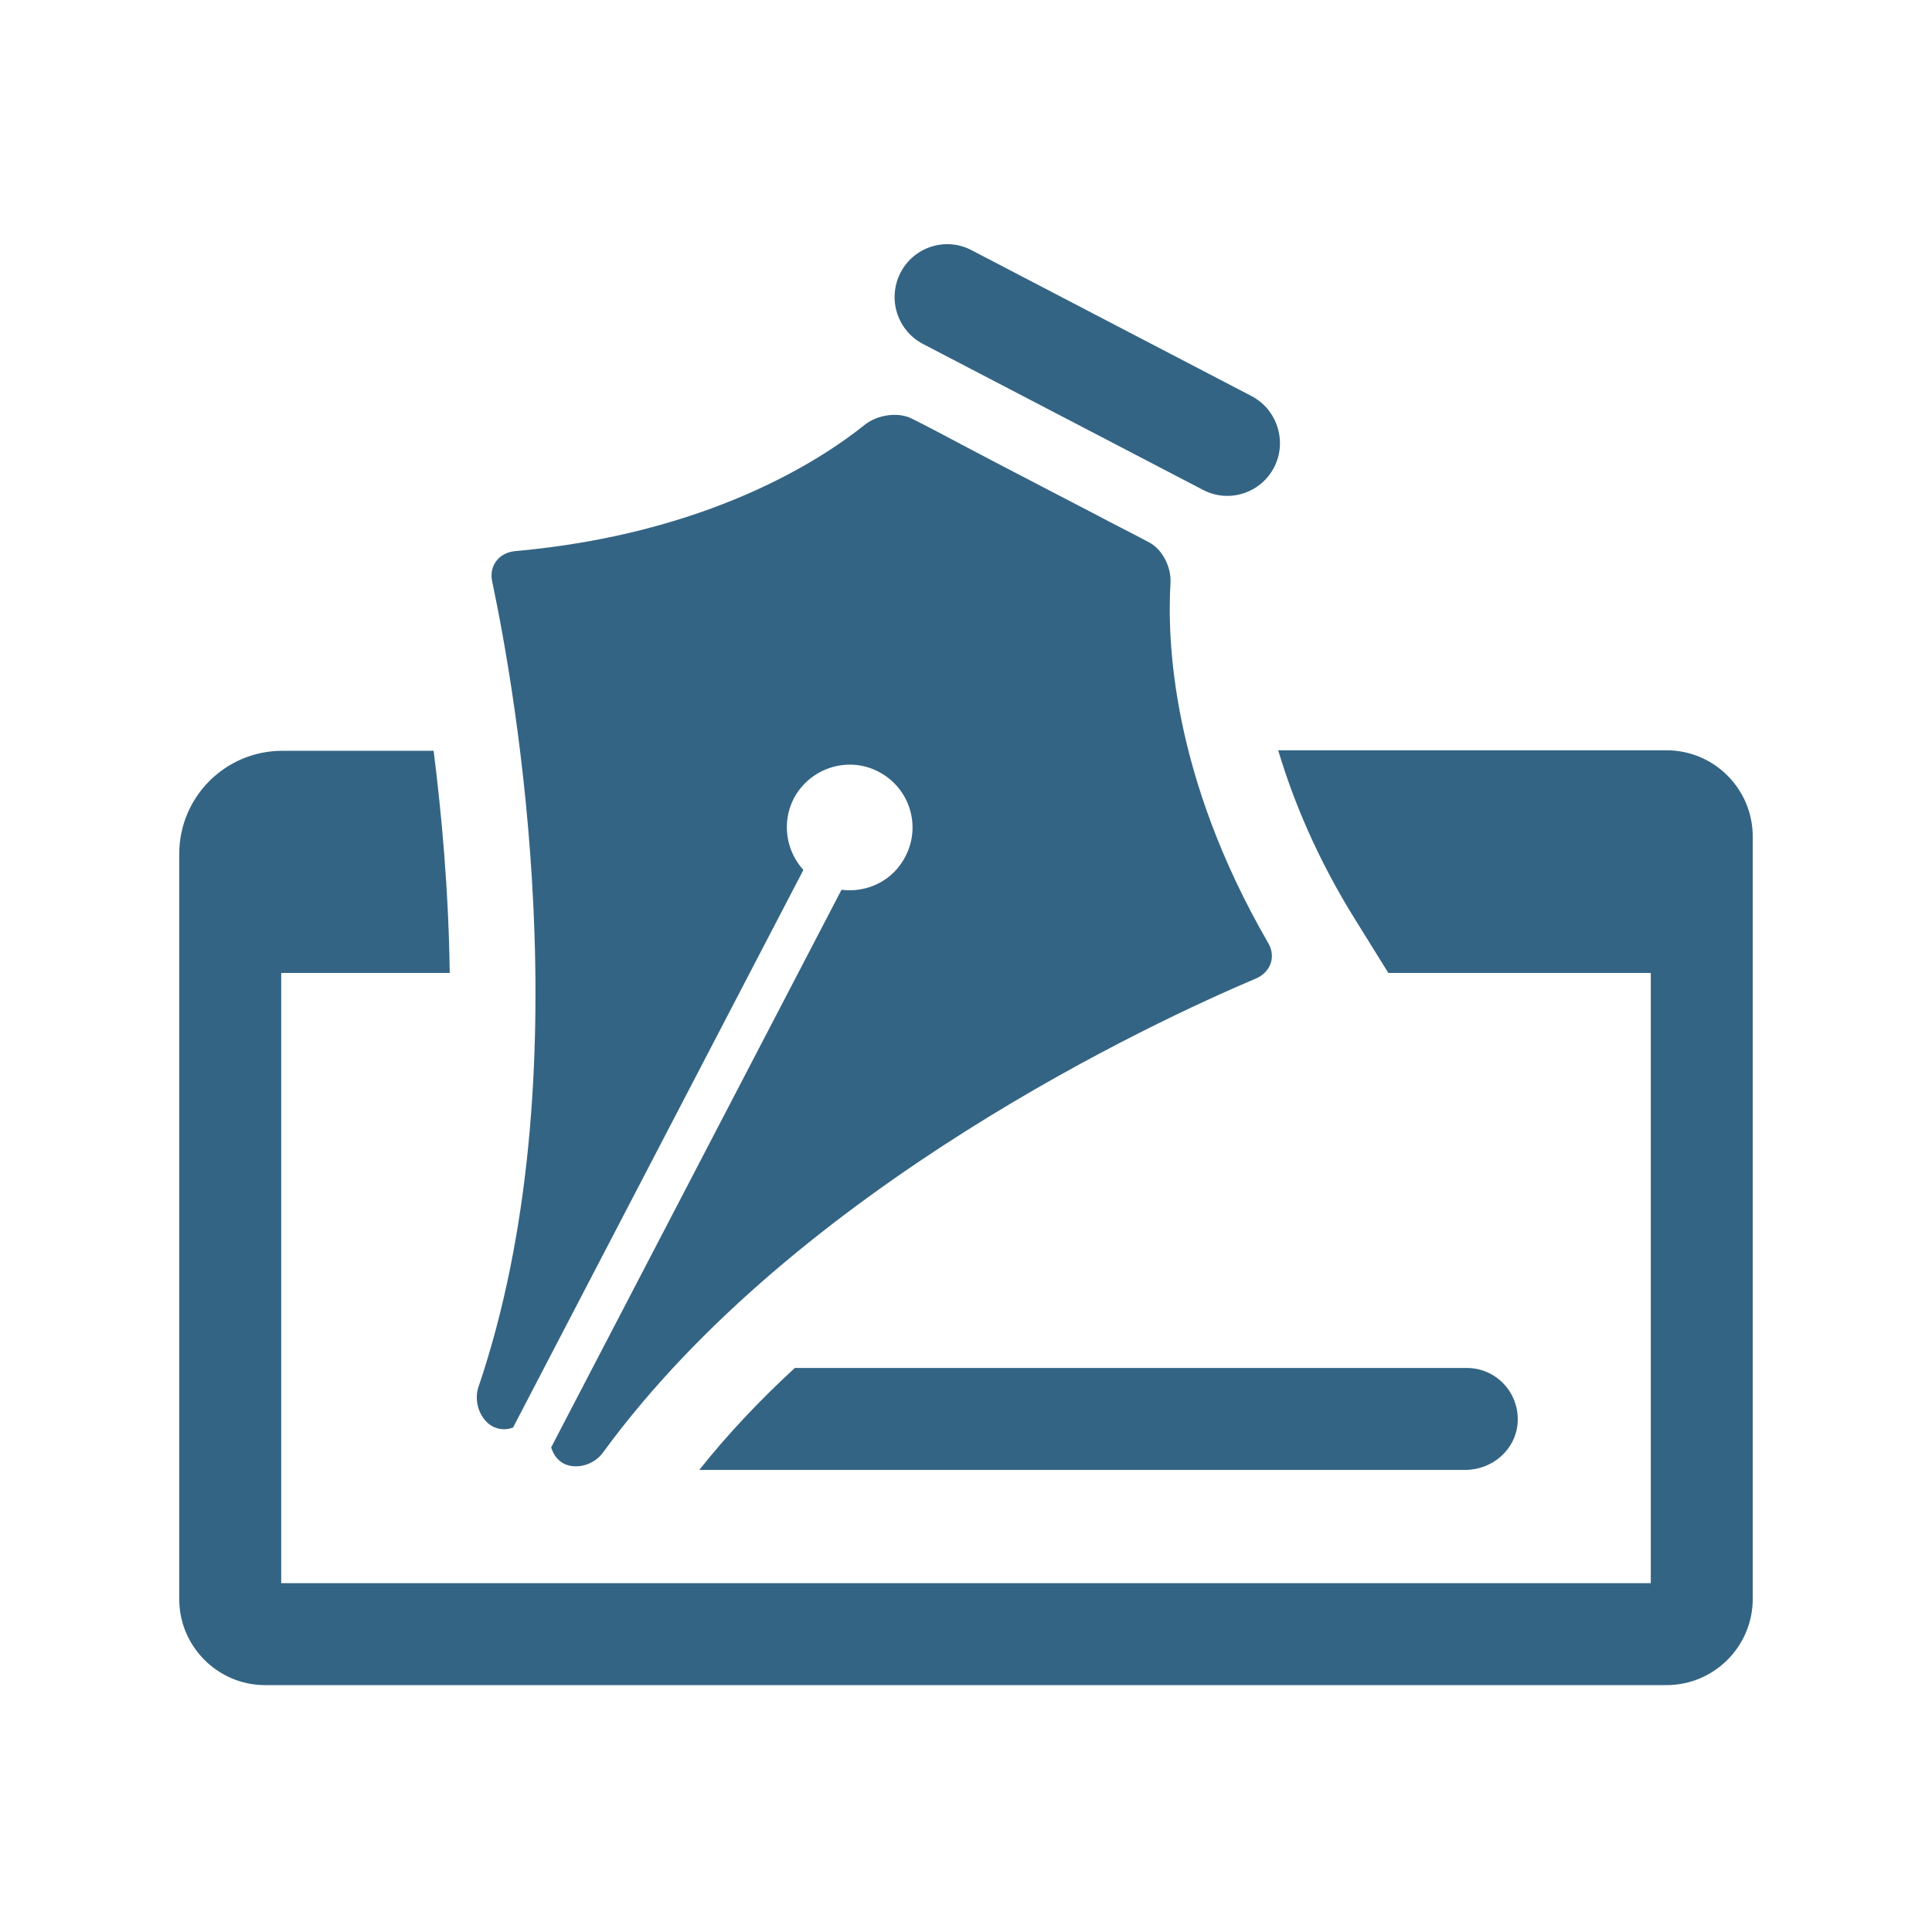
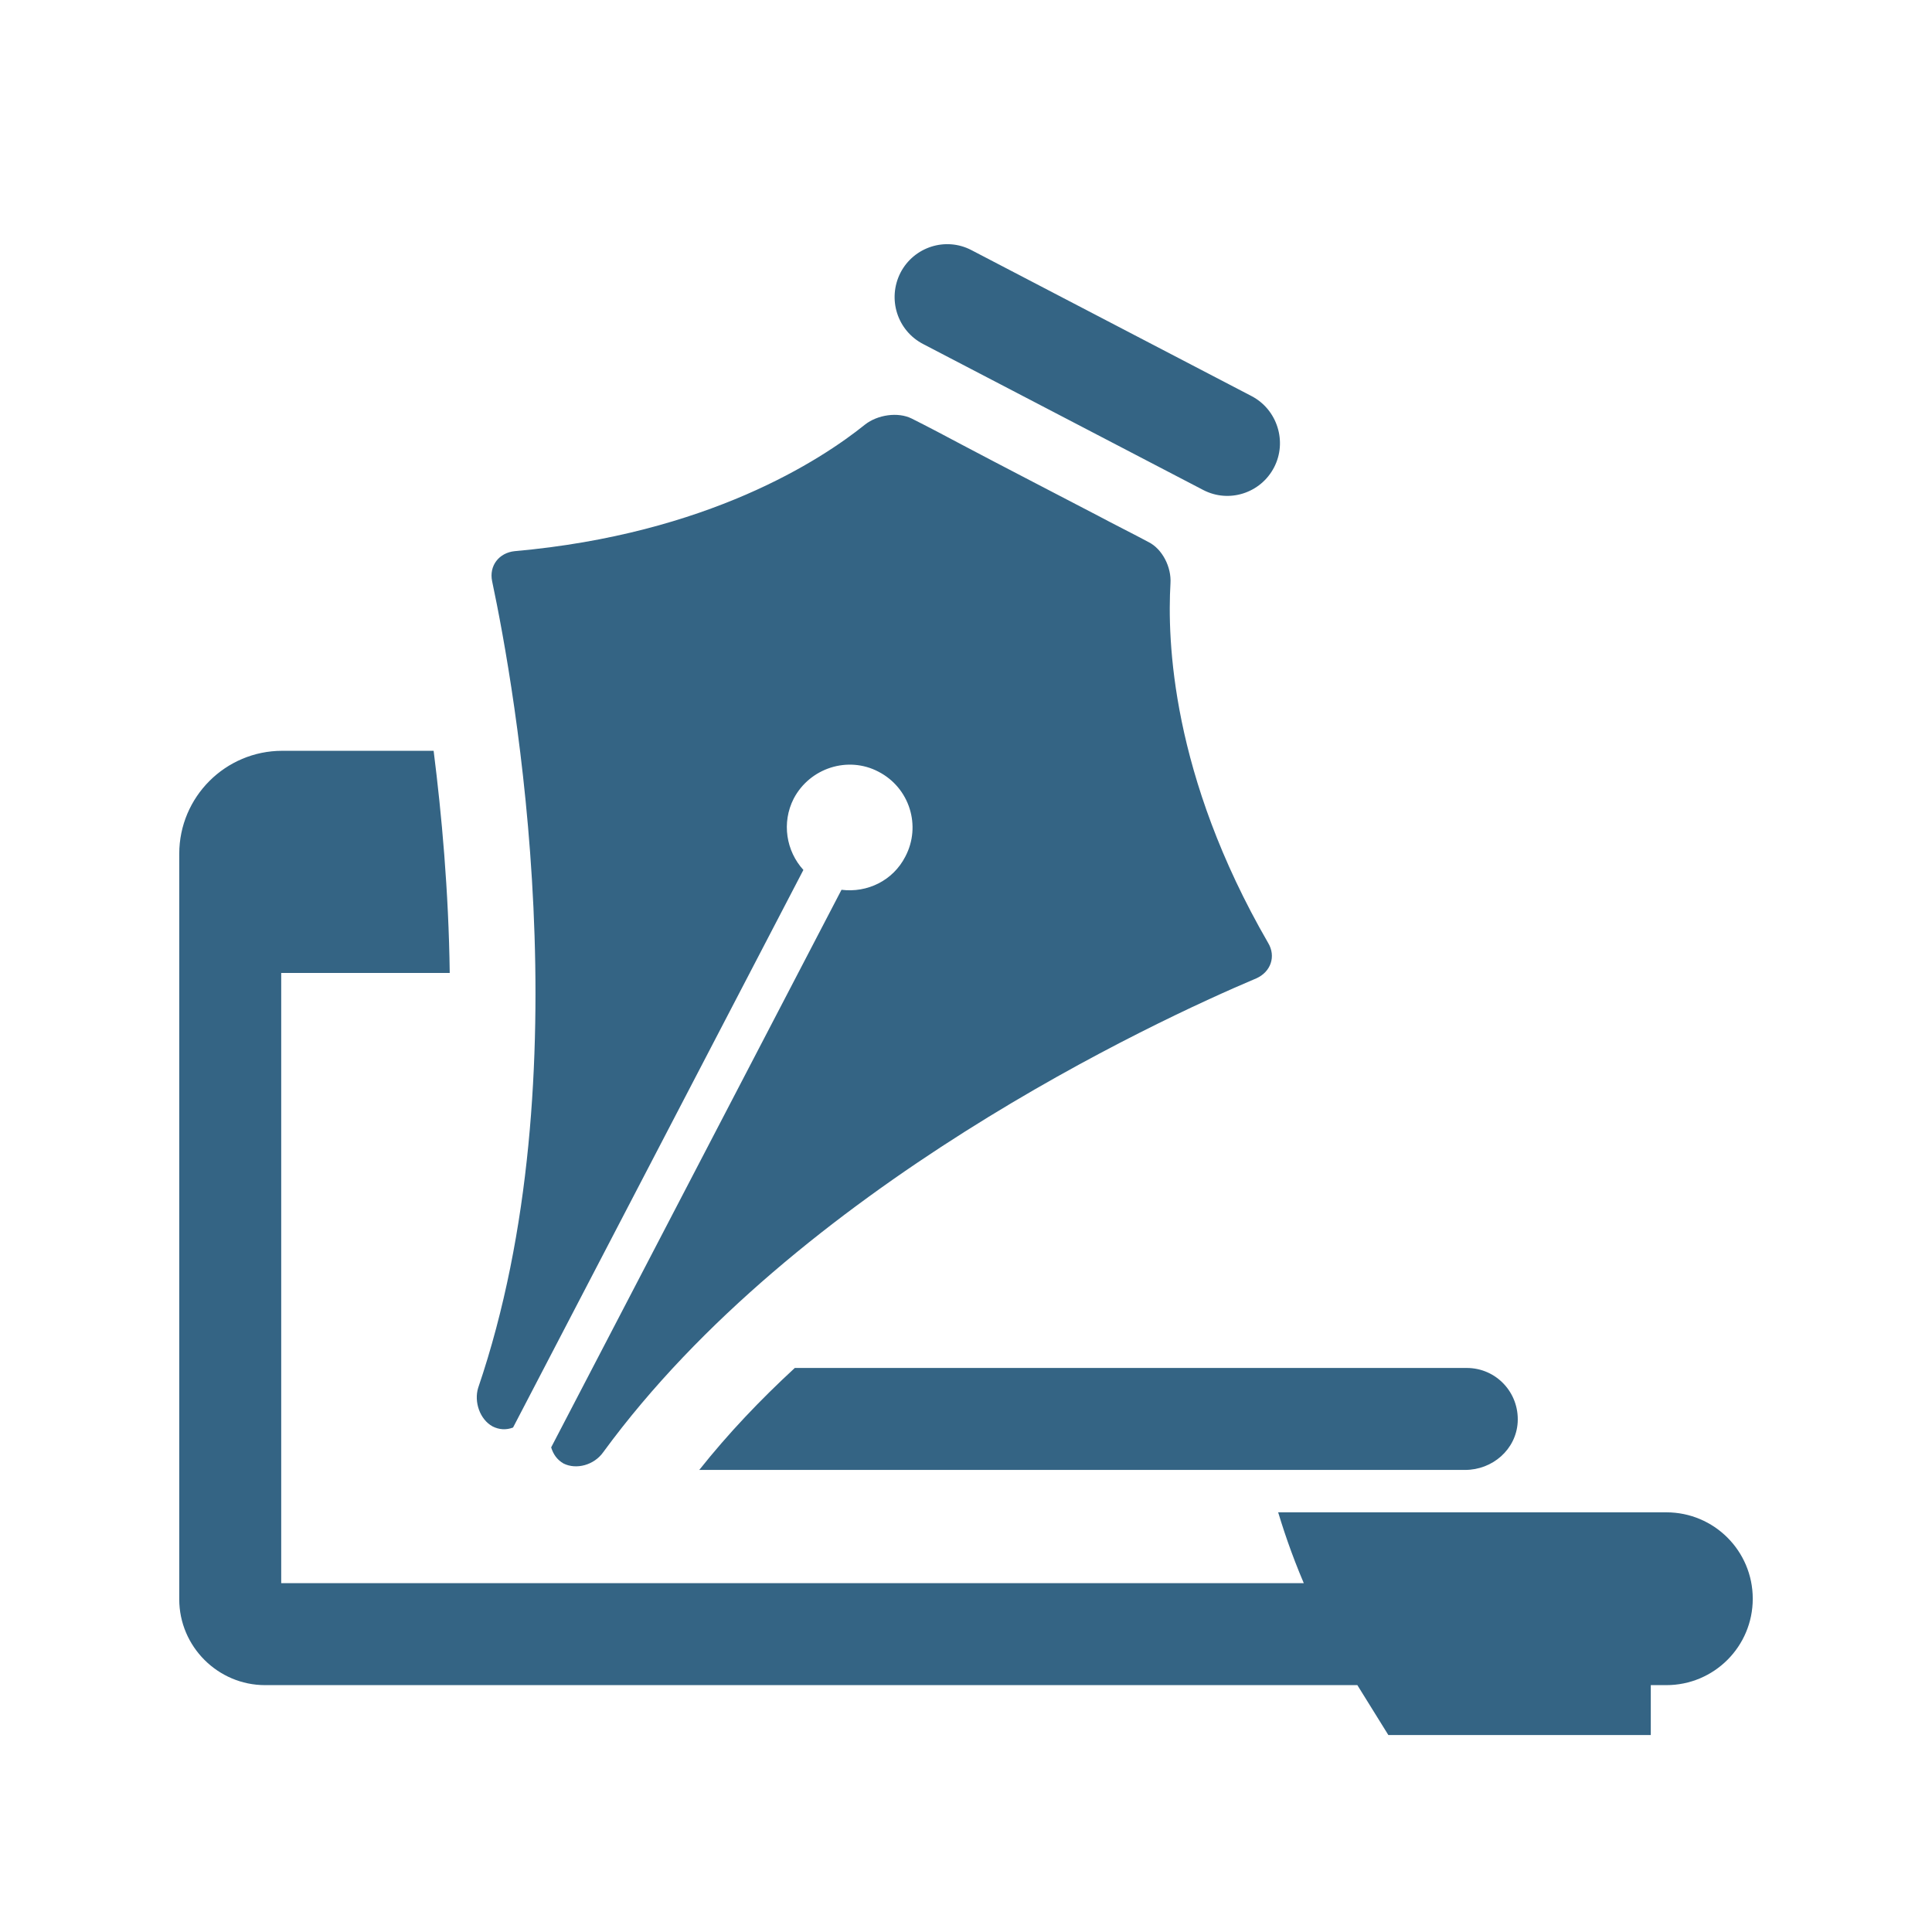
<svg xmlns="http://www.w3.org/2000/svg" version="1.1" id="Layer_1" x="0px" y="0px" viewBox="0 0 360 360" style="enable-background:new 0 0 360 360;" xml:space="preserve">
  <style type="text/css">
	.st0{fill:#346484;}
</style>
-   <path class="st0" d="M477.5,351.6" />
-   <path class="st0" d="M172,64.1l52.2,27.2c4.8,2.5,10.7,0.6,13.2-4.2c2.5-4.8,0.6-10.8-4.2-13.3l-52.2-27.2  c-4.8-2.5-10.7-0.6-13.2,4.2C165.3,55.7,167.2,61.6,172,64.1z M91.8,265.8c1.2,0.6,2.5,0.7,3.8,0.2c0,0,0,0,0,0l54.1-103.9  c0,0,0,0,0,0c-3.2-3.5-4.1-8.8-1.8-13.3c3-5.7,10.1-8,15.8-5c5.8,3,8,10.1,5,15.8c-2.3,4.5-7.1,6.8-11.9,6.2c0,0,0,0,0,0  l-54.1,103.9c0,0,0,0,0,0c0.4,1.3,1.1,2.3,2.3,3c2.4,1.2,5.7,0.3,7.4-2.1c36.2-49.5,103-80.4,121.7-88.3c2.7-1.2,3.7-4.1,2.2-6.6  c-18.1-31.3-18.8-56.5-18.2-67c0.2-3-1.5-6.4-4.1-7.7c-2.6-1.4-6.8-3.5-9.4-4.9c-6.7-3.5-18.7-9.7-25.3-13.2  c-2.6-1.4-6.8-3.6-9.4-4.9c-2.6-1.3-6.4-0.7-8.7,1.1c-8.2,6.6-29.3,20.4-65.3,23.6c-2.9,0.3-4.8,2.7-4.2,5.6  c4.2,19.8,17.2,92.2-2.6,150.3C88.3,261.2,89.4,264.5,91.8,265.8z M52.4,295V181.3c0,0,0,0,0,0h31.4c0,0,0,0,0,0  c-0.2-15.3-1.5-29.5-3-41.4c0,0,0,0,0,0c-0.8,0-15.5,0-28.2,0c-10.6,0-19.2,8.6-19.2,19.2V298c0,8.8,7.2,16,16,16h261.1  c8.9,0,16.1-7.2,16.1-16.1v-142c0-8.9-7.2-16.1-16.1-16.1l-72.3,0c0,0-0.1,0,0,0.1c2.8,9.3,7.2,20.1,14.6,31.9l5.9,9.5c0,0,0,0,0,0  h48.9c0,0,0,0,0,0V295c0,0,0,0,0,0L52.4,295C52.4,295,52.4,295,52.4,295z M130.3,273.9l142.7,0c5.1,0,9.5-3.8,9.8-8.9  c0.3-5.5-4-10.1-9.5-10.1H148.1c0,0,0,0,0,0C141.7,260.8,135.7,267.1,130.3,273.9C130.2,273.8,130.2,273.9,130.3,273.9z" />
+   <path class="st0" d="M172,64.1l52.2,27.2c4.8,2.5,10.7,0.6,13.2-4.2c2.5-4.8,0.6-10.8-4.2-13.3l-52.2-27.2  c-4.8-2.5-10.7-0.6-13.2,4.2C165.3,55.7,167.2,61.6,172,64.1z M91.8,265.8c1.2,0.6,2.5,0.7,3.8,0.2c0,0,0,0,0,0l54.1-103.9  c0,0,0,0,0,0c-3.2-3.5-4.1-8.8-1.8-13.3c3-5.7,10.1-8,15.8-5c5.8,3,8,10.1,5,15.8c-2.3,4.5-7.1,6.8-11.9,6.2c0,0,0,0,0,0  l-54.1,103.9c0,0,0,0,0,0c0.4,1.3,1.1,2.3,2.3,3c2.4,1.2,5.7,0.3,7.4-2.1c36.2-49.5,103-80.4,121.7-88.3c2.7-1.2,3.7-4.1,2.2-6.6  c-18.1-31.3-18.8-56.5-18.2-67c0.2-3-1.5-6.4-4.1-7.7c-2.6-1.4-6.8-3.5-9.4-4.9c-6.7-3.5-18.7-9.7-25.3-13.2  c-2.6-1.4-6.8-3.6-9.4-4.9c-2.6-1.3-6.4-0.7-8.7,1.1c-8.2,6.6-29.3,20.4-65.3,23.6c-2.9,0.3-4.8,2.7-4.2,5.6  c4.2,19.8,17.2,92.2-2.6,150.3C88.3,261.2,89.4,264.5,91.8,265.8z M52.4,295V181.3c0,0,0,0,0,0h31.4c0,0,0,0,0,0  c-0.2-15.3-1.5-29.5-3-41.4c0,0,0,0,0,0c-0.8,0-15.5,0-28.2,0c-10.6,0-19.2,8.6-19.2,19.2V298c0,8.8,7.2,16,16,16h261.1  c8.9,0,16.1-7.2,16.1-16.1c0-8.9-7.2-16.1-16.1-16.1l-72.3,0c0,0-0.1,0,0,0.1c2.8,9.3,7.2,20.1,14.6,31.9l5.9,9.5c0,0,0,0,0,0  h48.9c0,0,0,0,0,0V295c0,0,0,0,0,0L52.4,295C52.4,295,52.4,295,52.4,295z M130.3,273.9l142.7,0c5.1,0,9.5-3.8,9.8-8.9  c0.3-5.5-4-10.1-9.5-10.1H148.1c0,0,0,0,0,0C141.7,260.8,135.7,267.1,130.3,273.9C130.2,273.8,130.2,273.9,130.3,273.9z" />
</svg>